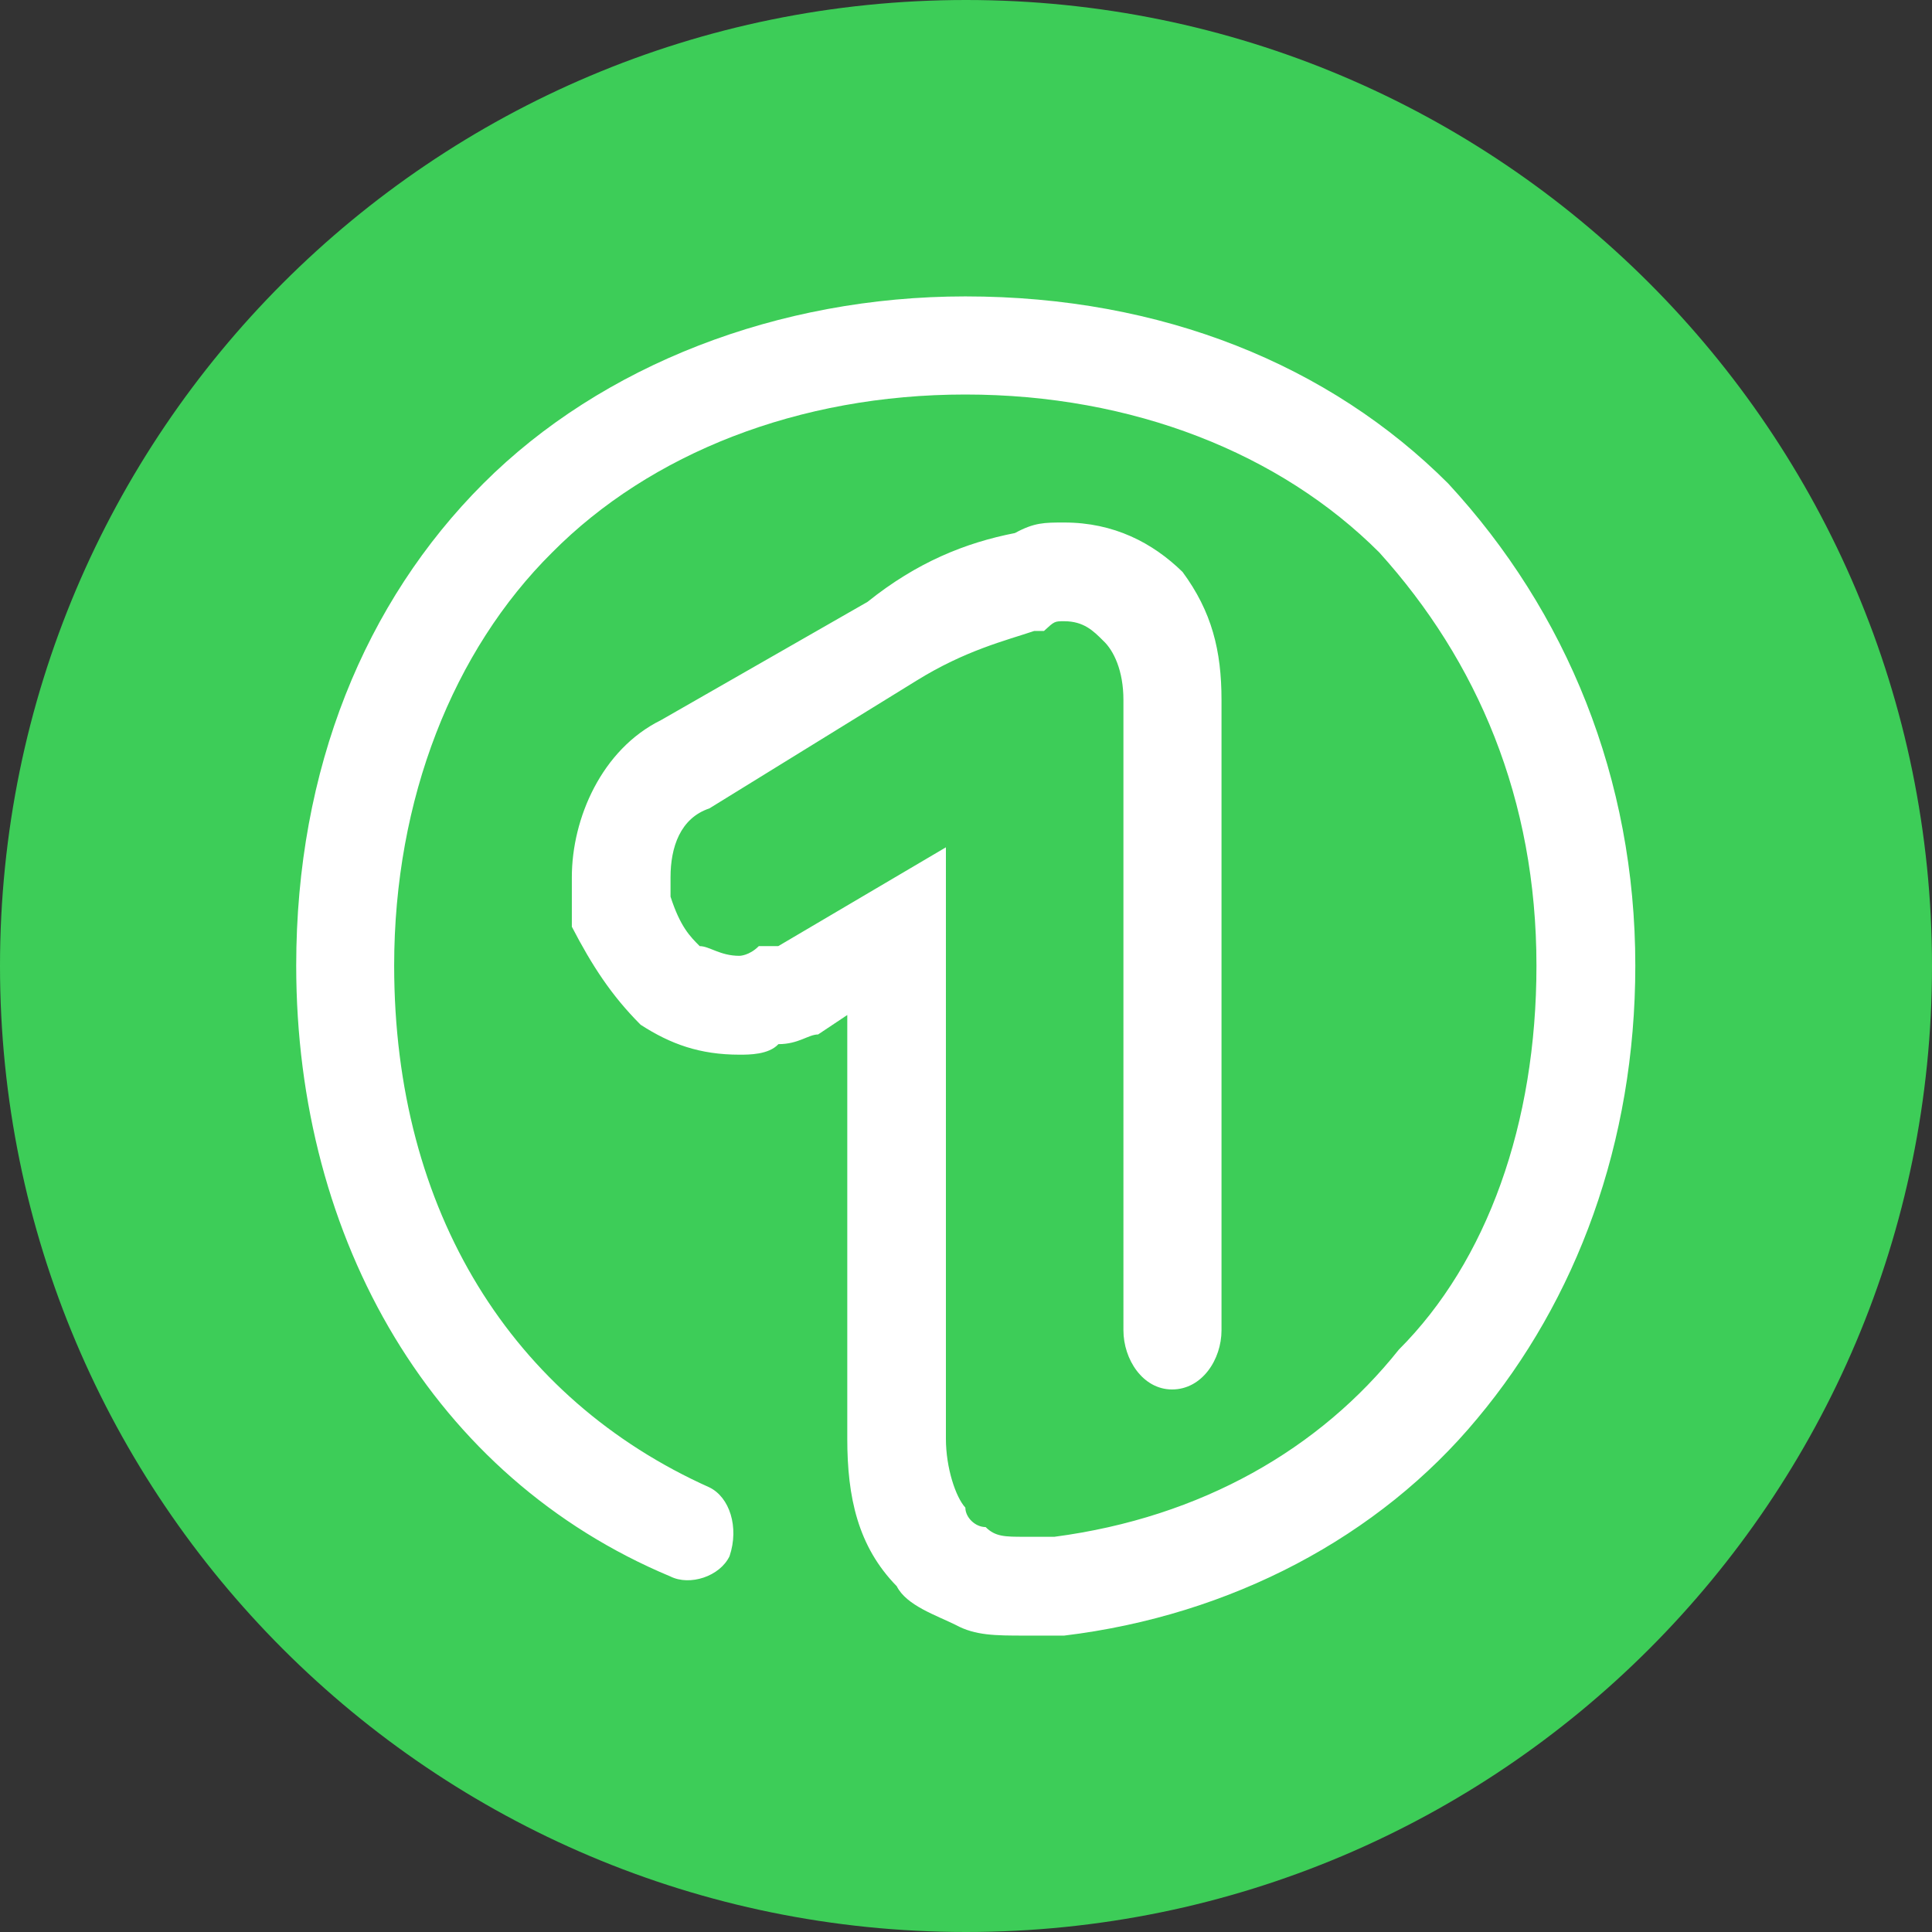
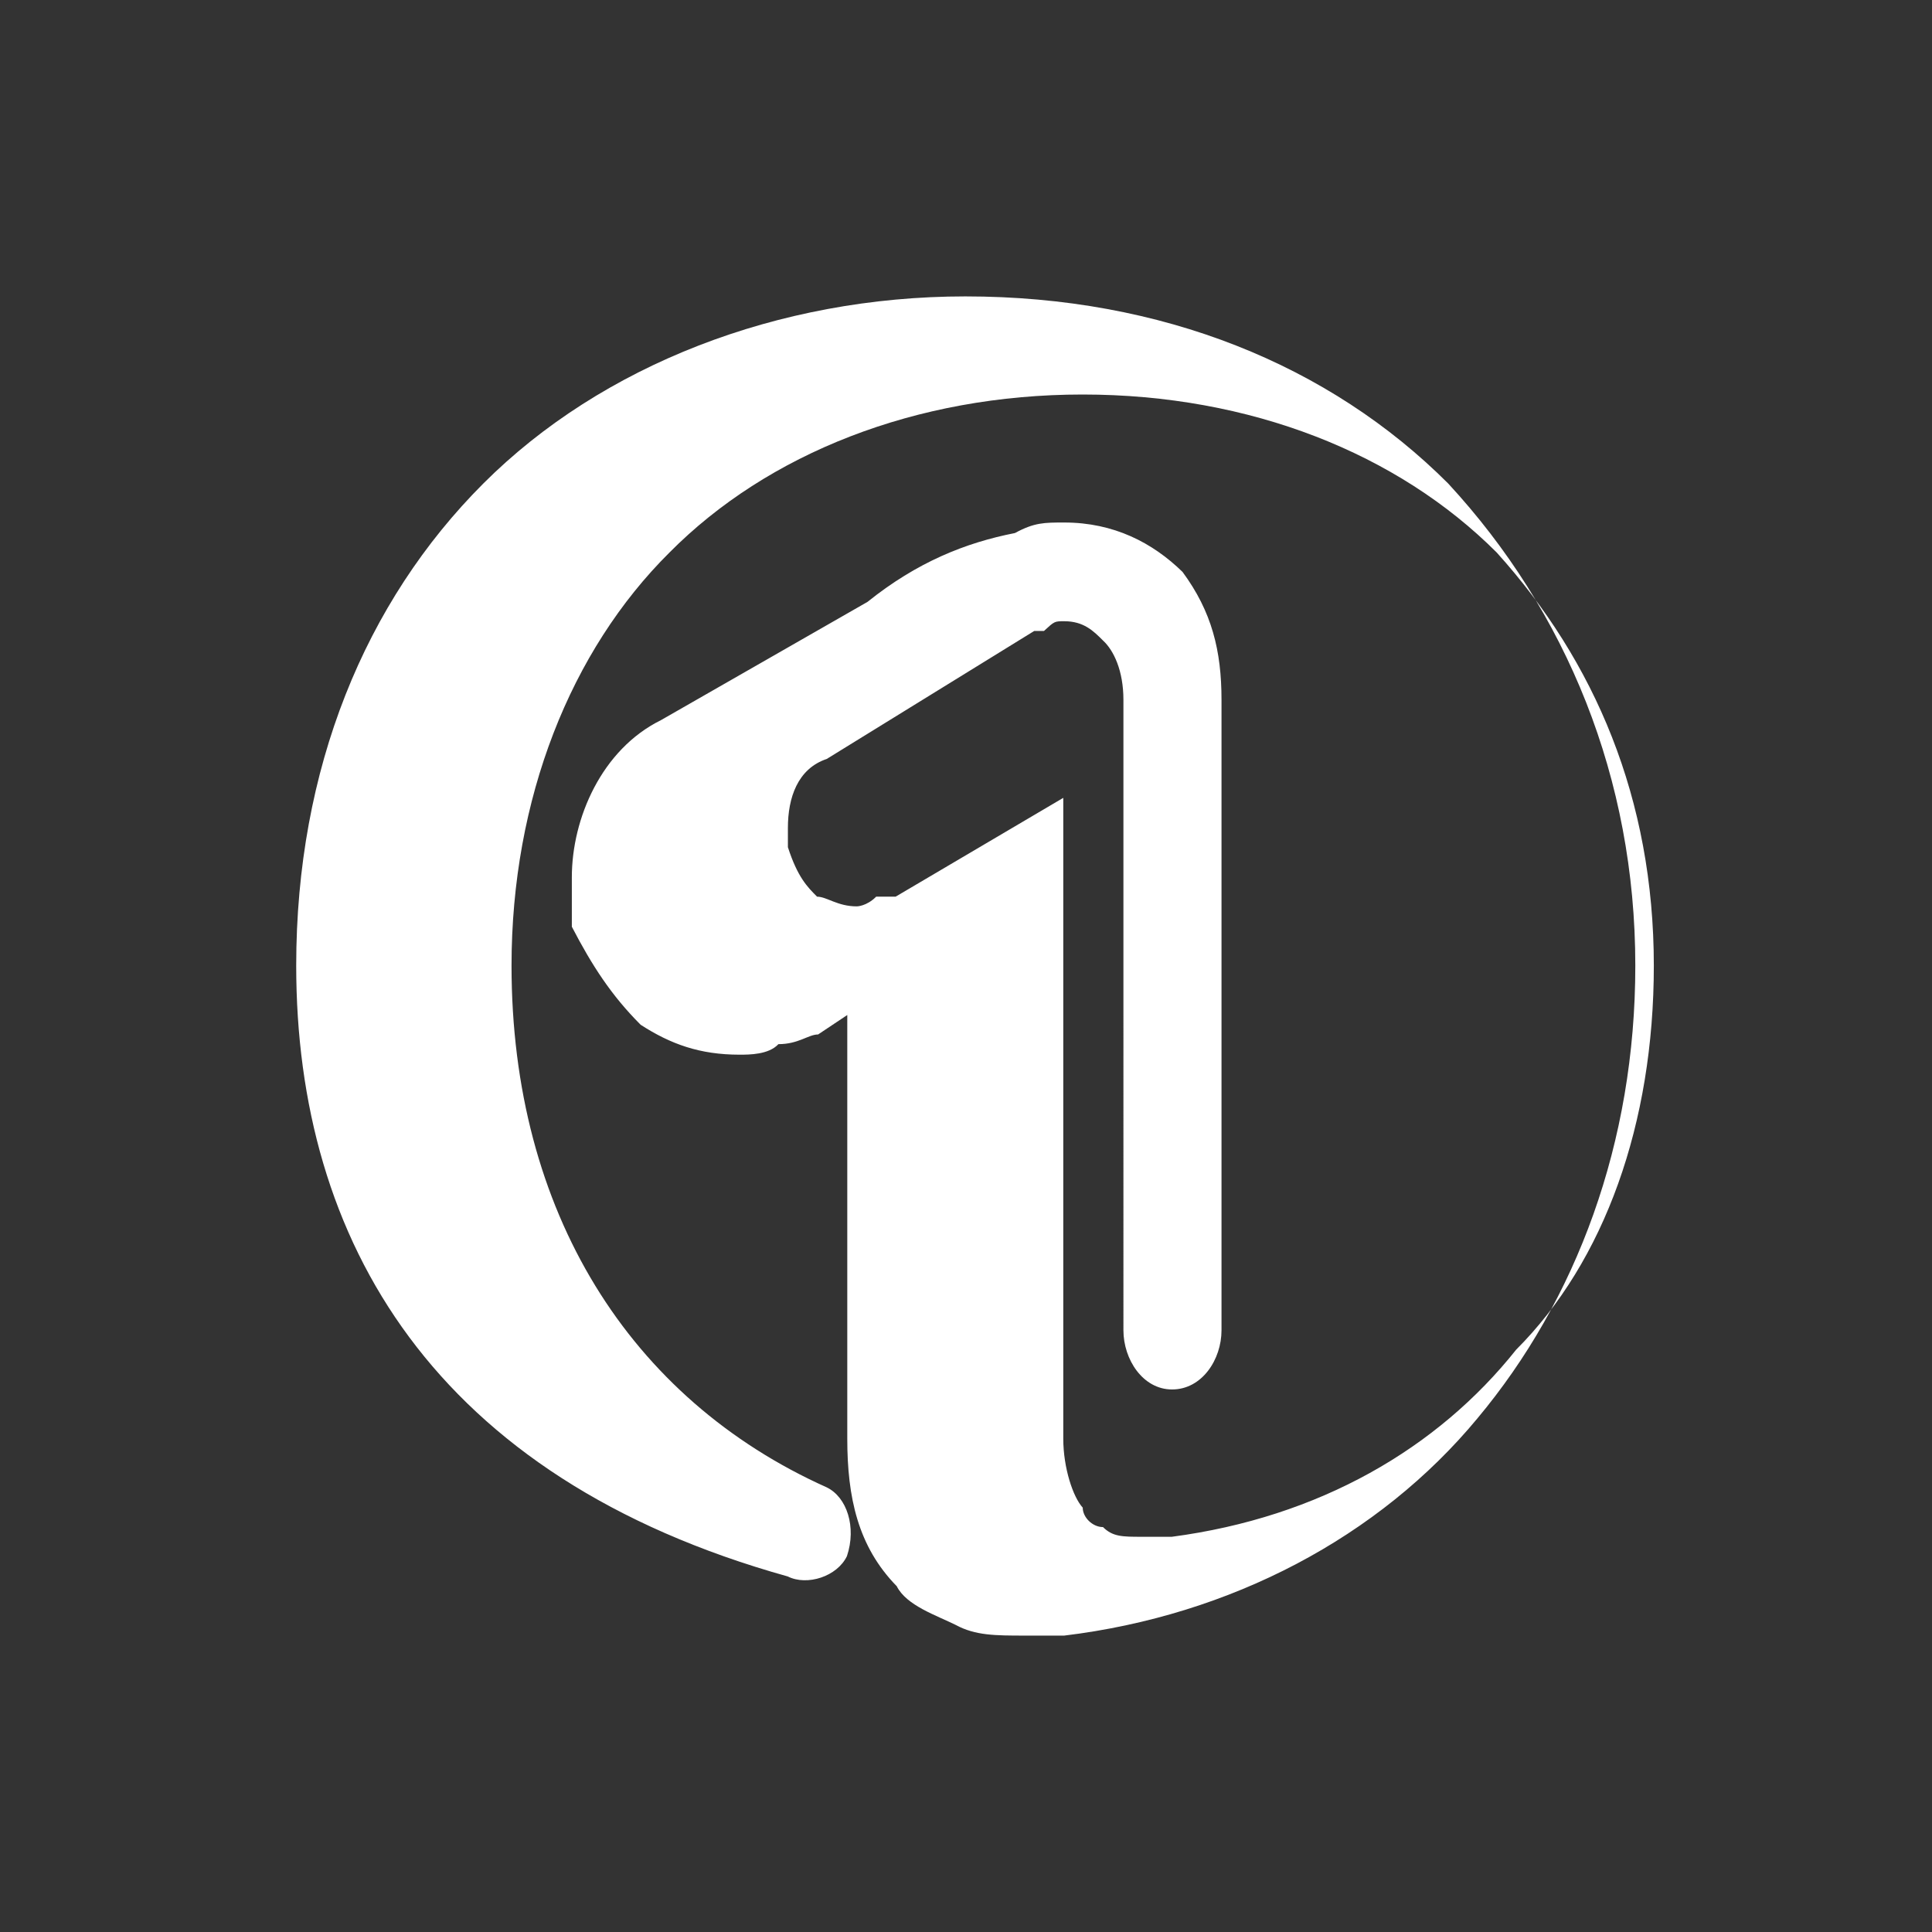
<svg xmlns="http://www.w3.org/2000/svg" version="1.1" id="Ebene_1" x="0px" y="0px" viewBox="0 0 60 60" style="enable-background:new 0 0 60 60;" width="60" height="60" xml:space="preserve">
  <rect x="0" y="0" width="60" height="60" fill="#333333" stroke="none" />
  <style type="text/css">
	.st0{fill:#3DCD58;}
	.st1{fill:#FFFFFF;}
</style>
  <g id="Einerhand">
    <g>
-       <path class="st0" d="M30,60c16.569,0,30-13.431,30-30S46.569,0,30,0S0,13.431,0,30S13.431,60,30,60" />
-       <path class="st1" d="M29.687,50.467c-0.604-0.301-1.536-0.604-1.838-1.206c-1.209-1.235-1.536-2.767-1.536-4.581V31.522    l-0.906,0.604c-0.302,0-0.604,0.301-1.233,0.301c-0.302,0.327-0.906,0.327-1.206,0.327c-1.234,0-2.14-0.327-3.072-0.929    c-0.906-0.906-1.51-1.837-2.137-3.045v-1.536c0-1.834,0.931-3.972,2.767-4.879l6.415-3.673c1.536-1.233,3.043-1.838,4.579-2.138    c0.602-0.327,0.906-0.327,1.533-0.327c1.536,0,2.745,0.628,3.673,1.536c0.906,1.23,1.209,2.439,1.209,3.975v19.575    c0,0.906-0.604,1.838-1.536,1.838c-0.906,0-1.51-0.932-1.51-1.838V21.735c0-0.906-0.302-1.536-0.629-1.838    c-0.302-0.303-0.604-0.604-1.209-0.604c-0.302,0-0.302,0-0.629,0.302h-0.303c-0.903,0.303-2.138,0.604-3.645,1.536l-6.444,3.975    c-0.906,0.303-1.206,1.209-1.206,2.137v0.604c0.302,0.932,0.604,1.234,0.906,1.536c0.302,0,0.63,0.301,1.234,0.301    c0,0,0.302,0,0.601-0.301h0.604l5.207-3.069V44.68c0,0.906,0.303,1.813,0.604,2.141c0,0.301,0.303,0.604,0.63,0.604    c0.302,0.301,0.604,0.301,1.206,0.301h0.604h0.327c4.58-0.604,8.253-2.742,10.694-5.811c2.742-2.742,4.275-7.02,4.275-11.926    c0-5.184-1.838-9.462-4.88-12.831c-3.069-3.072-7.648-4.906-12.858-4.906c-5.184,0-9.786,1.835-12.831,4.906    c-3.069,3.044-4.906,7.649-4.906,12.831c0,7.649,3.674,13.459,9.786,16.201c0.63,0.303,0.933,1.235,0.63,2.138    c-0.302,0.63-1.233,0.933-1.838,0.63C13.476,45.889,9.199,38.542,9.199,29.988c0-6.115,2.137-11.298,5.811-14.972    s9.158-5.811,14.97-5.811c6.114,0,11.322,2.137,14.995,5.811c3.674,3.975,5.811,9.158,5.811,14.972    c0,5.511-1.834,10.39-4.906,14.064c-3.043,3.674-7.648,6.116-12.831,6.743h-1.233C30.918,50.794,30.291,50.794,29.687,50.467" />
+       <path class="st1" d="M29.687,50.467c-0.604-0.301-1.536-0.604-1.838-1.206c-1.209-1.235-1.536-2.767-1.536-4.581V31.522    l-0.906,0.604c-0.302,0-0.604,0.301-1.233,0.301c-0.302,0.327-0.906,0.327-1.206,0.327c-1.234,0-2.14-0.327-3.072-0.929    c-0.906-0.906-1.51-1.837-2.137-3.045v-1.536c0-1.834,0.931-3.972,2.767-4.879l6.415-3.673c1.536-1.233,3.043-1.838,4.579-2.138    c0.602-0.327,0.906-0.327,1.533-0.327c1.536,0,2.745,0.628,3.673,1.536c0.906,1.23,1.209,2.439,1.209,3.975v19.575    c0,0.906-0.604,1.838-1.536,1.838c-0.906,0-1.51-0.932-1.51-1.838V21.735c0-0.906-0.302-1.536-0.629-1.838    c-0.302-0.303-0.604-0.604-1.209-0.604c-0.302,0-0.302,0-0.629,0.302h-0.303l-6.444,3.975    c-0.906,0.303-1.206,1.209-1.206,2.137v0.604c0.302,0.932,0.604,1.234,0.906,1.536c0.302,0,0.63,0.301,1.234,0.301    c0,0,0.302,0,0.601-0.301h0.604l5.207-3.069V44.68c0,0.906,0.303,1.813,0.604,2.141c0,0.301,0.303,0.604,0.63,0.604    c0.302,0.301,0.604,0.301,1.206,0.301h0.604h0.327c4.58-0.604,8.253-2.742,10.694-5.811c2.742-2.742,4.275-7.02,4.275-11.926    c0-5.184-1.838-9.462-4.88-12.831c-3.069-3.072-7.648-4.906-12.858-4.906c-5.184,0-9.786,1.835-12.831,4.906    c-3.069,3.044-4.906,7.649-4.906,12.831c0,7.649,3.674,13.459,9.786,16.201c0.63,0.303,0.933,1.235,0.63,2.138    c-0.302,0.63-1.233,0.933-1.838,0.63C13.476,45.889,9.199,38.542,9.199,29.988c0-6.115,2.137-11.298,5.811-14.972    s9.158-5.811,14.97-5.811c6.114,0,11.322,2.137,14.995,5.811c3.674,3.975,5.811,9.158,5.811,14.972    c0,5.511-1.834,10.39-4.906,14.064c-3.043,3.674-7.648,6.116-12.831,6.743h-1.233C30.918,50.794,30.291,50.794,29.687,50.467" />
    </g>
  </g>
</svg>